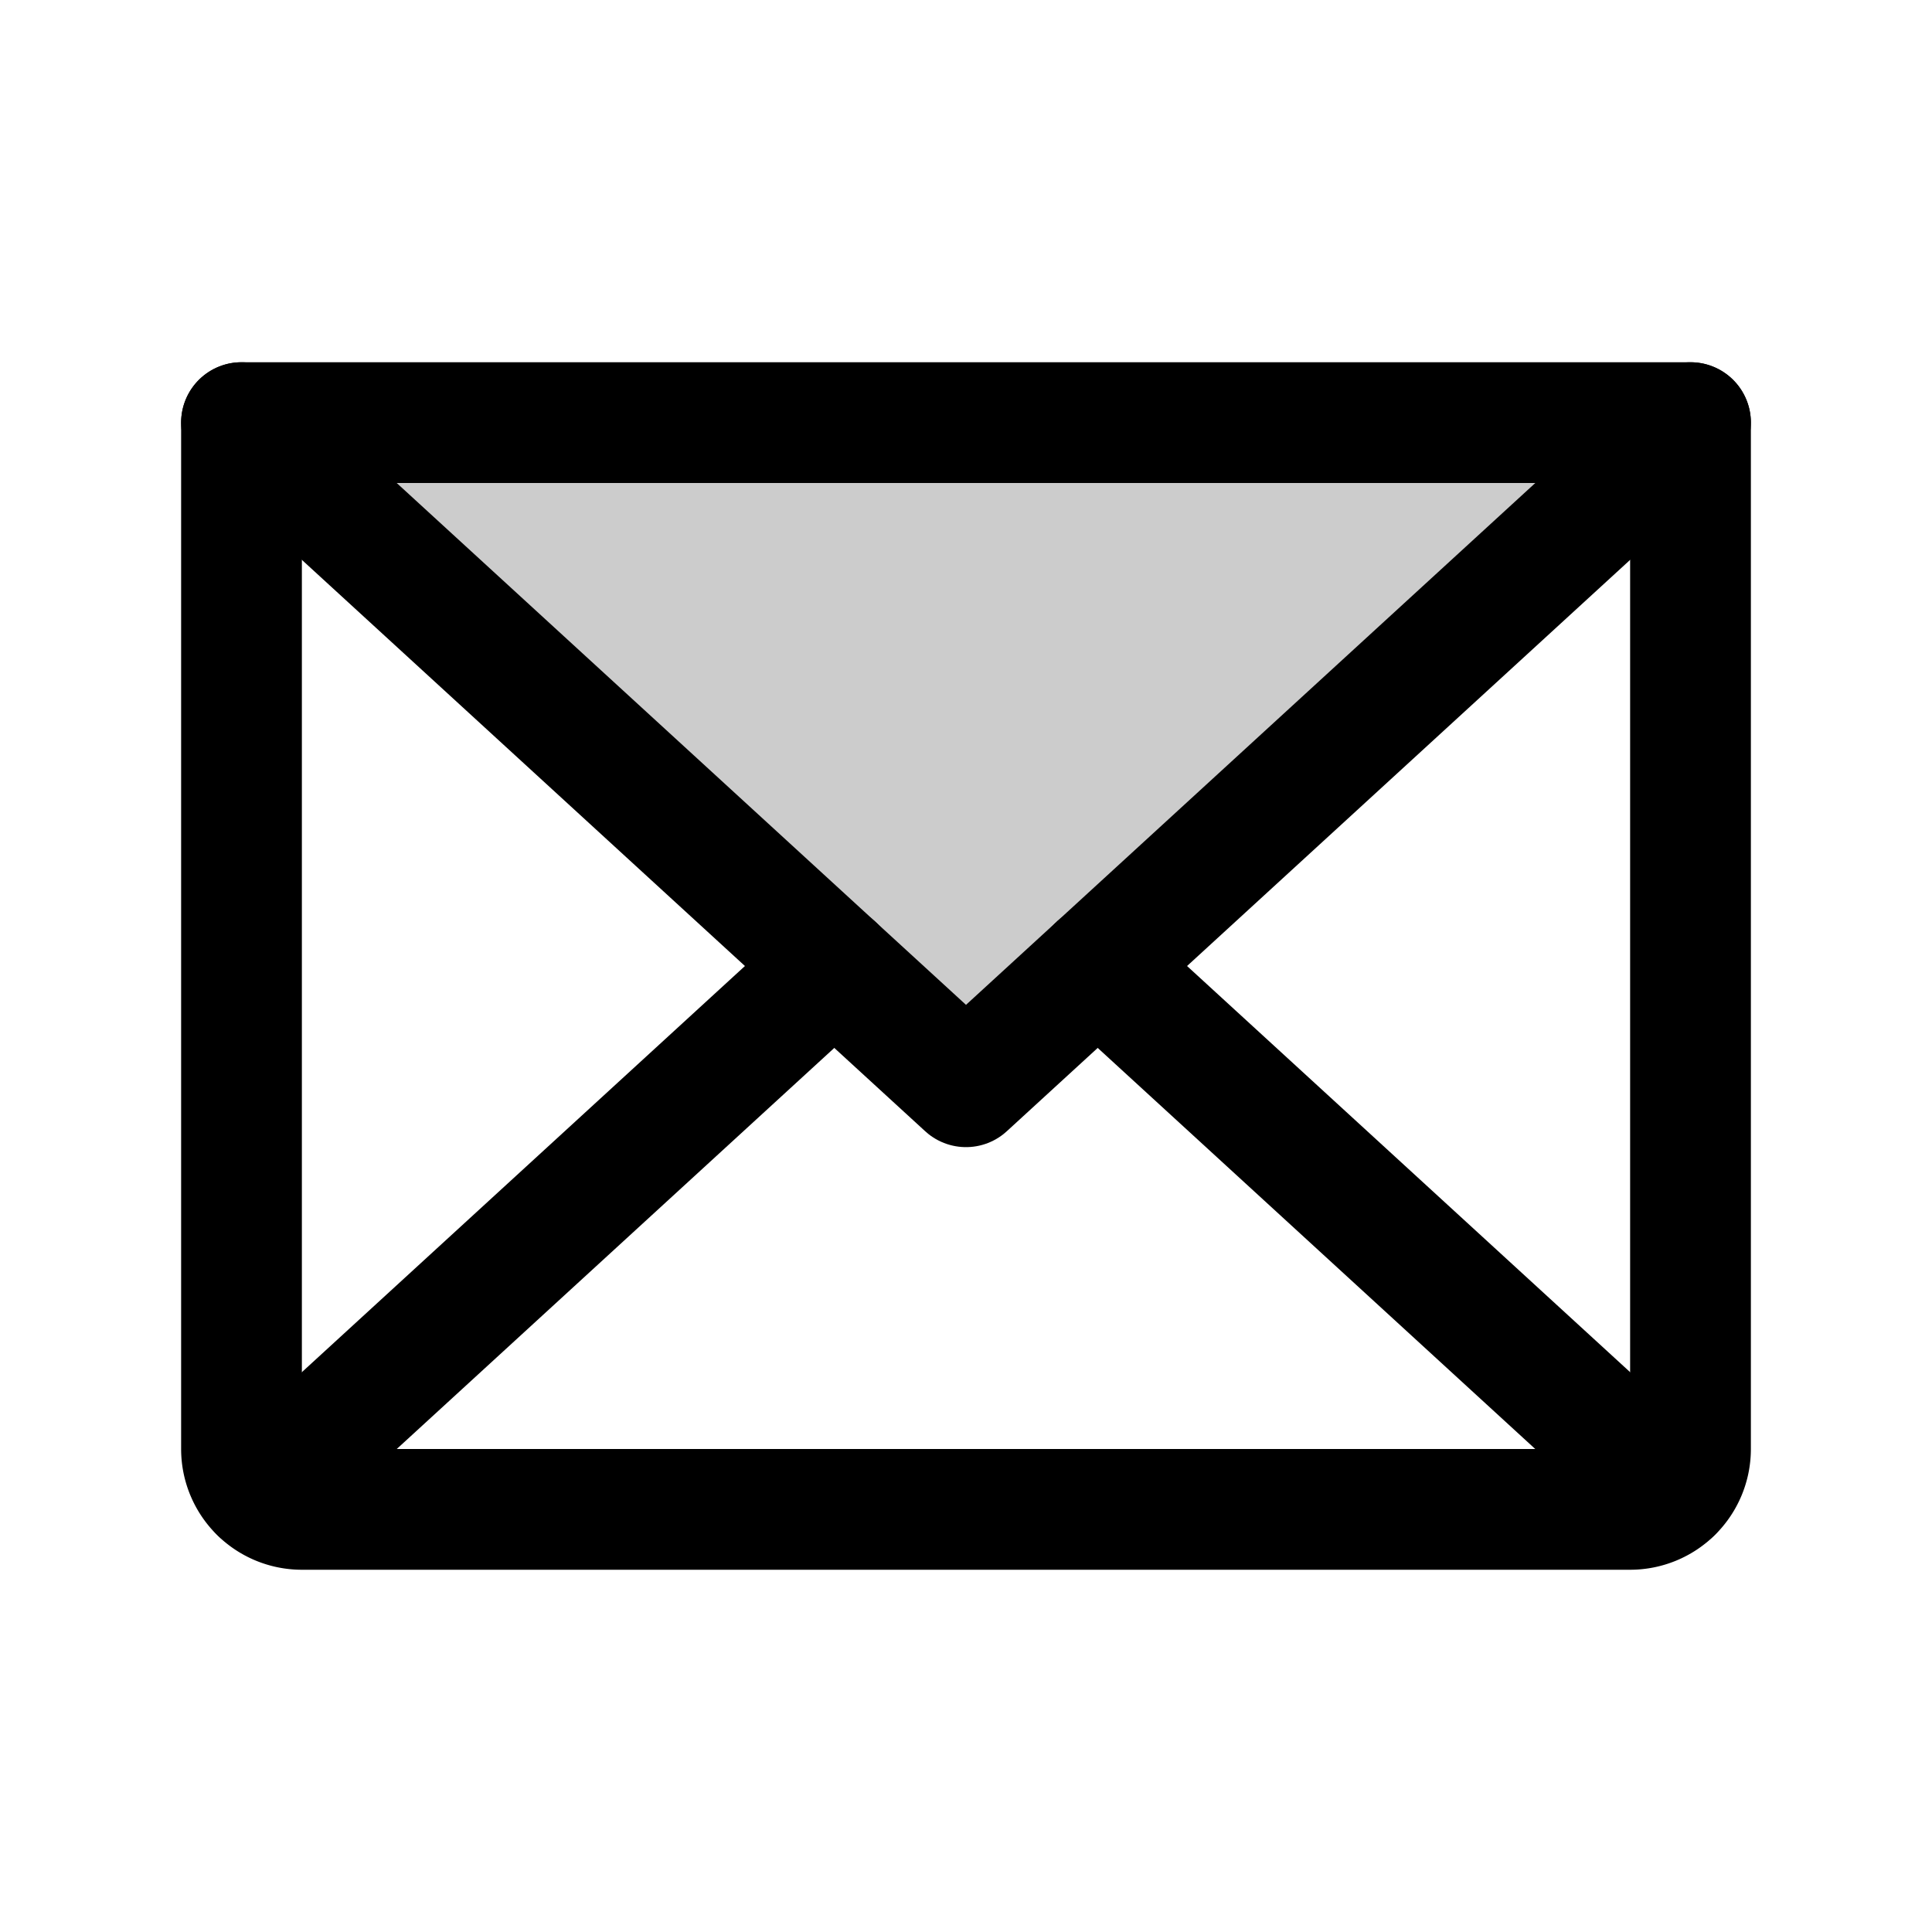
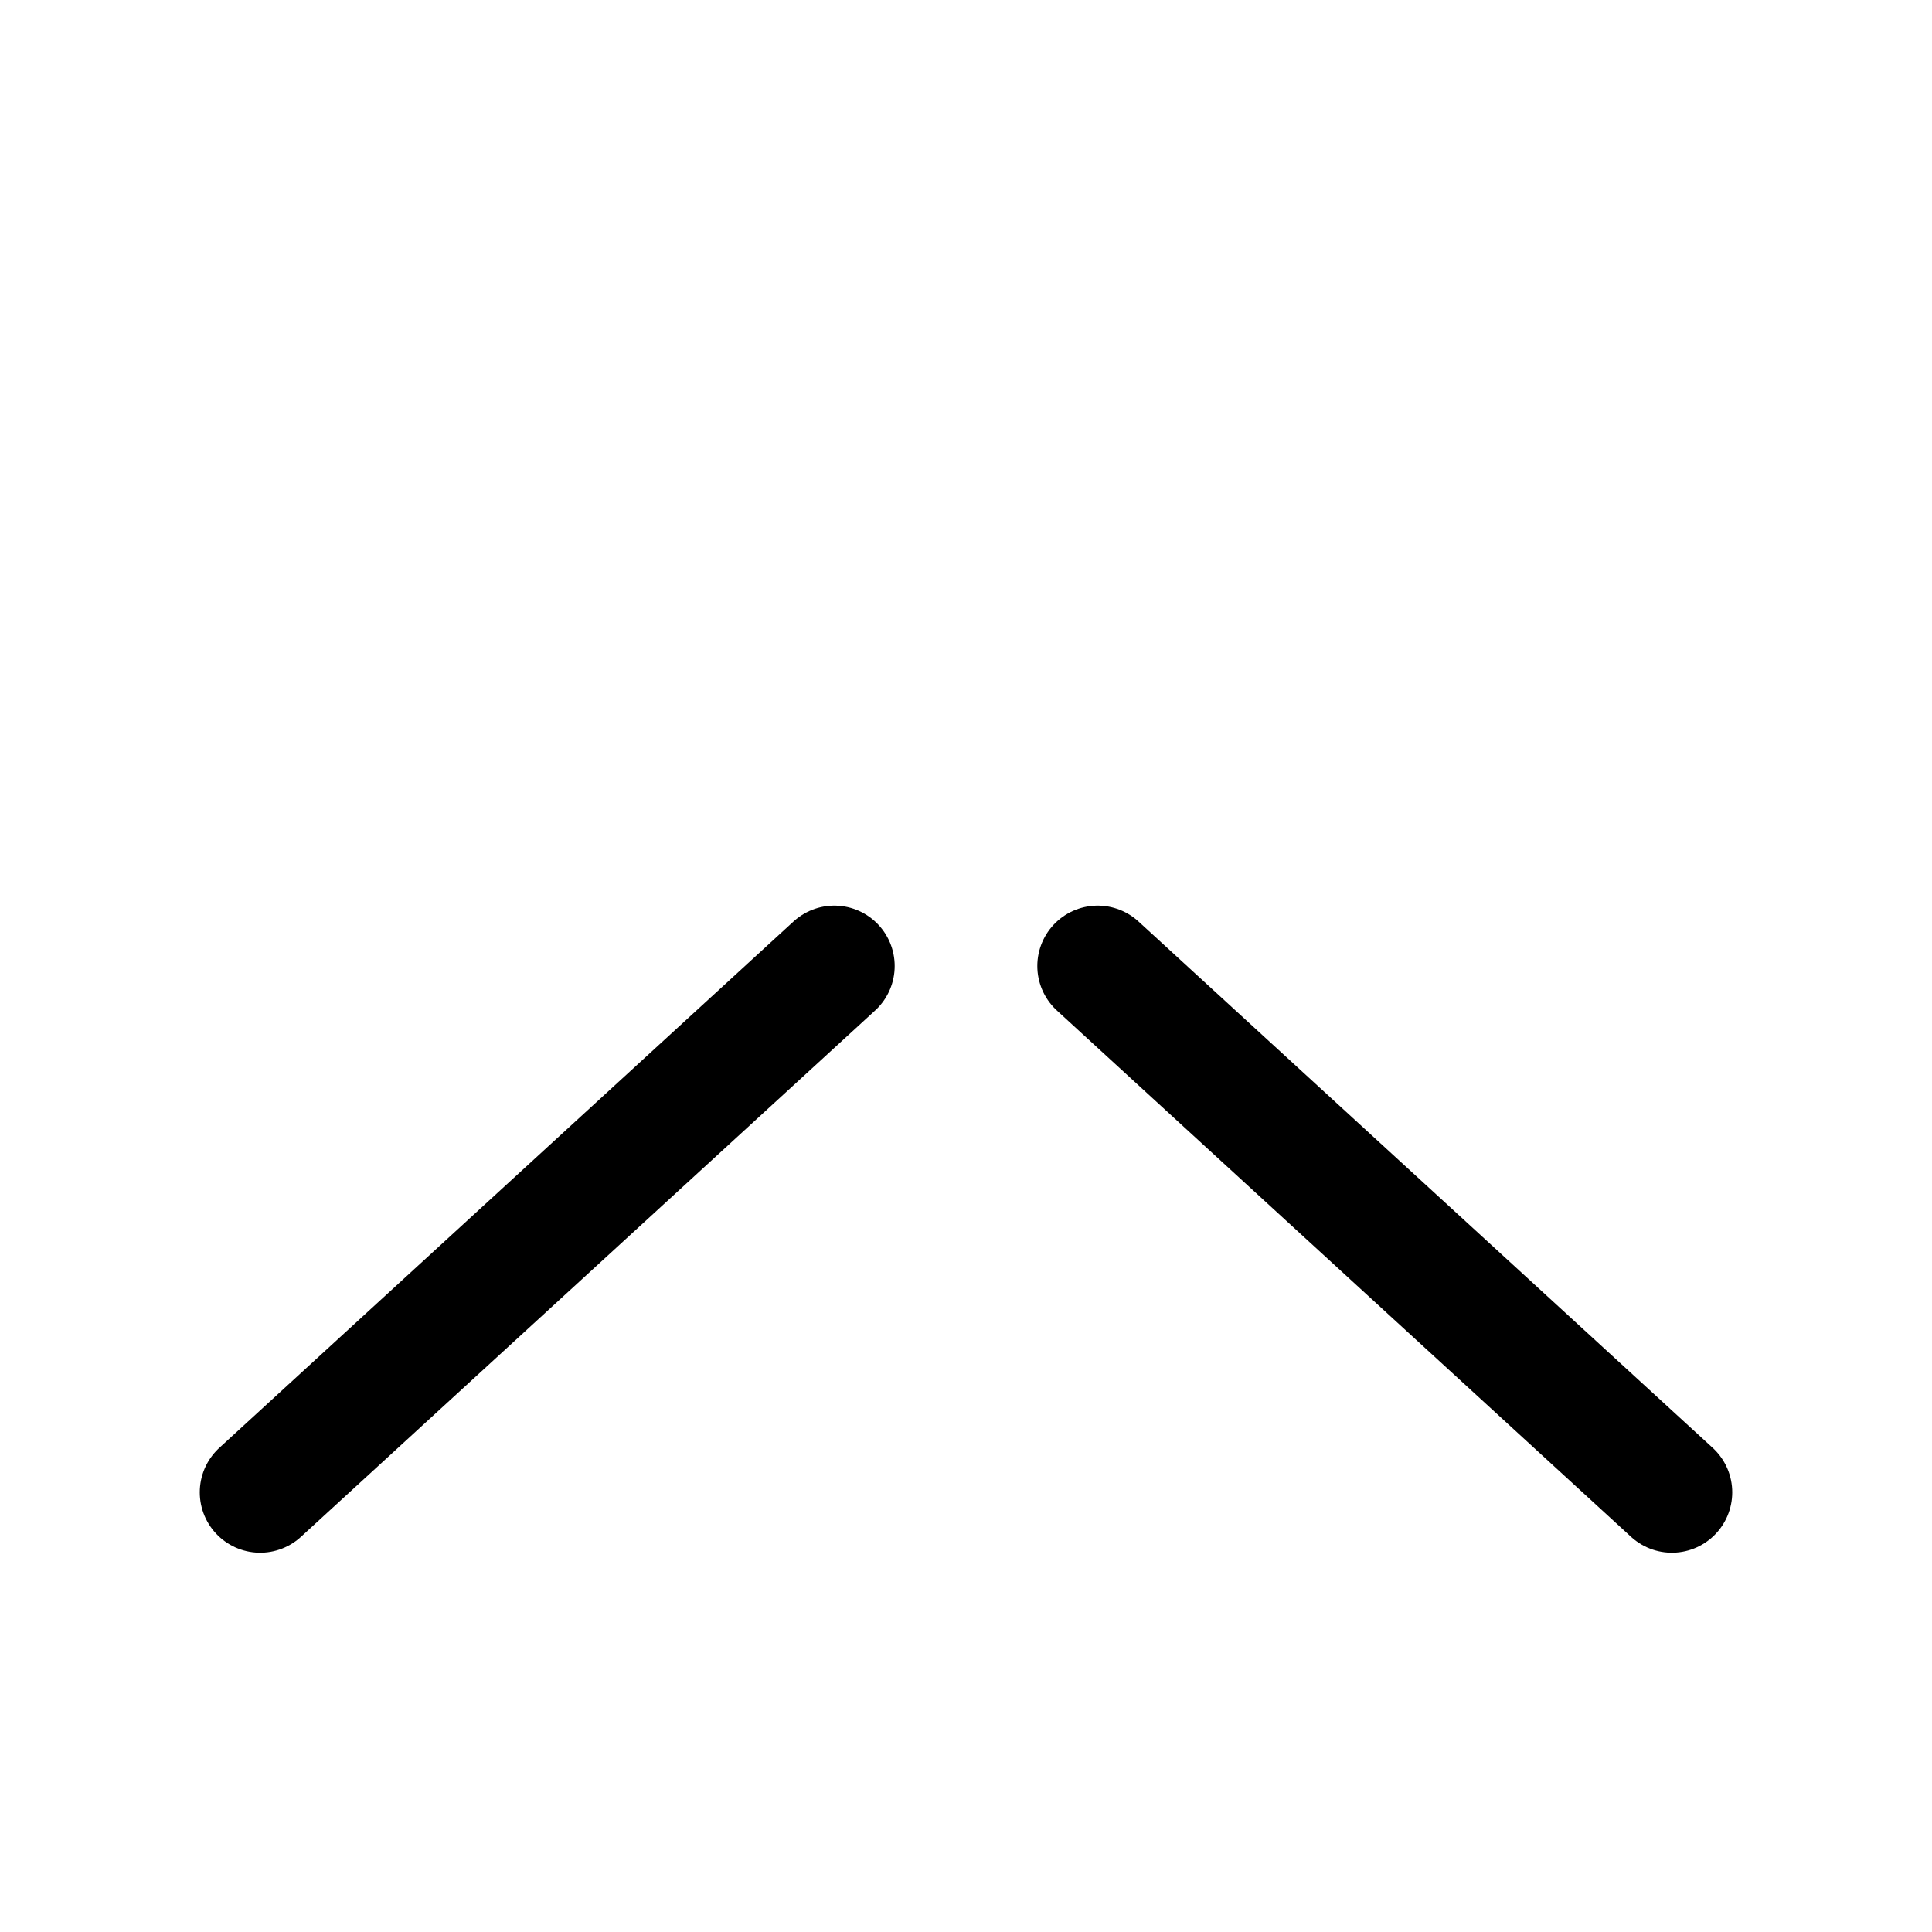
<svg xmlns="http://www.w3.org/2000/svg" viewBox="0 0 256 256">
-   <rect width="256" height="256" fill="none" />
-   <polygon points="224 56 128 144 32 56 224 56" opacity="0.2" />
-   <polyline points="224 56 128 144 32 56" fill="none" stroke="currentColor" stroke-linecap="round" stroke-linejoin="round" stroke-width="16" />
-   <path d="M32,56H224a0,0,0,0,1,0,0V192a8,8,0,0,1-8,8H40a8,8,0,0,1-8-8V56A0,0,0,0,1,32,56Z" fill="none" stroke="currentColor" stroke-linecap="round" stroke-linejoin="round" stroke-width="16" />
  <line x1="110.55" y1="128" x2="34.47" y2="197.74" fill="none" stroke="currentColor" stroke-linecap="round" stroke-linejoin="round" stroke-width="16" />
  <line x1="221.53" y1="197.74" x2="145.45" y2="128" fill="none" stroke="currentColor" stroke-linecap="round" stroke-linejoin="round" stroke-width="16" />
</svg>